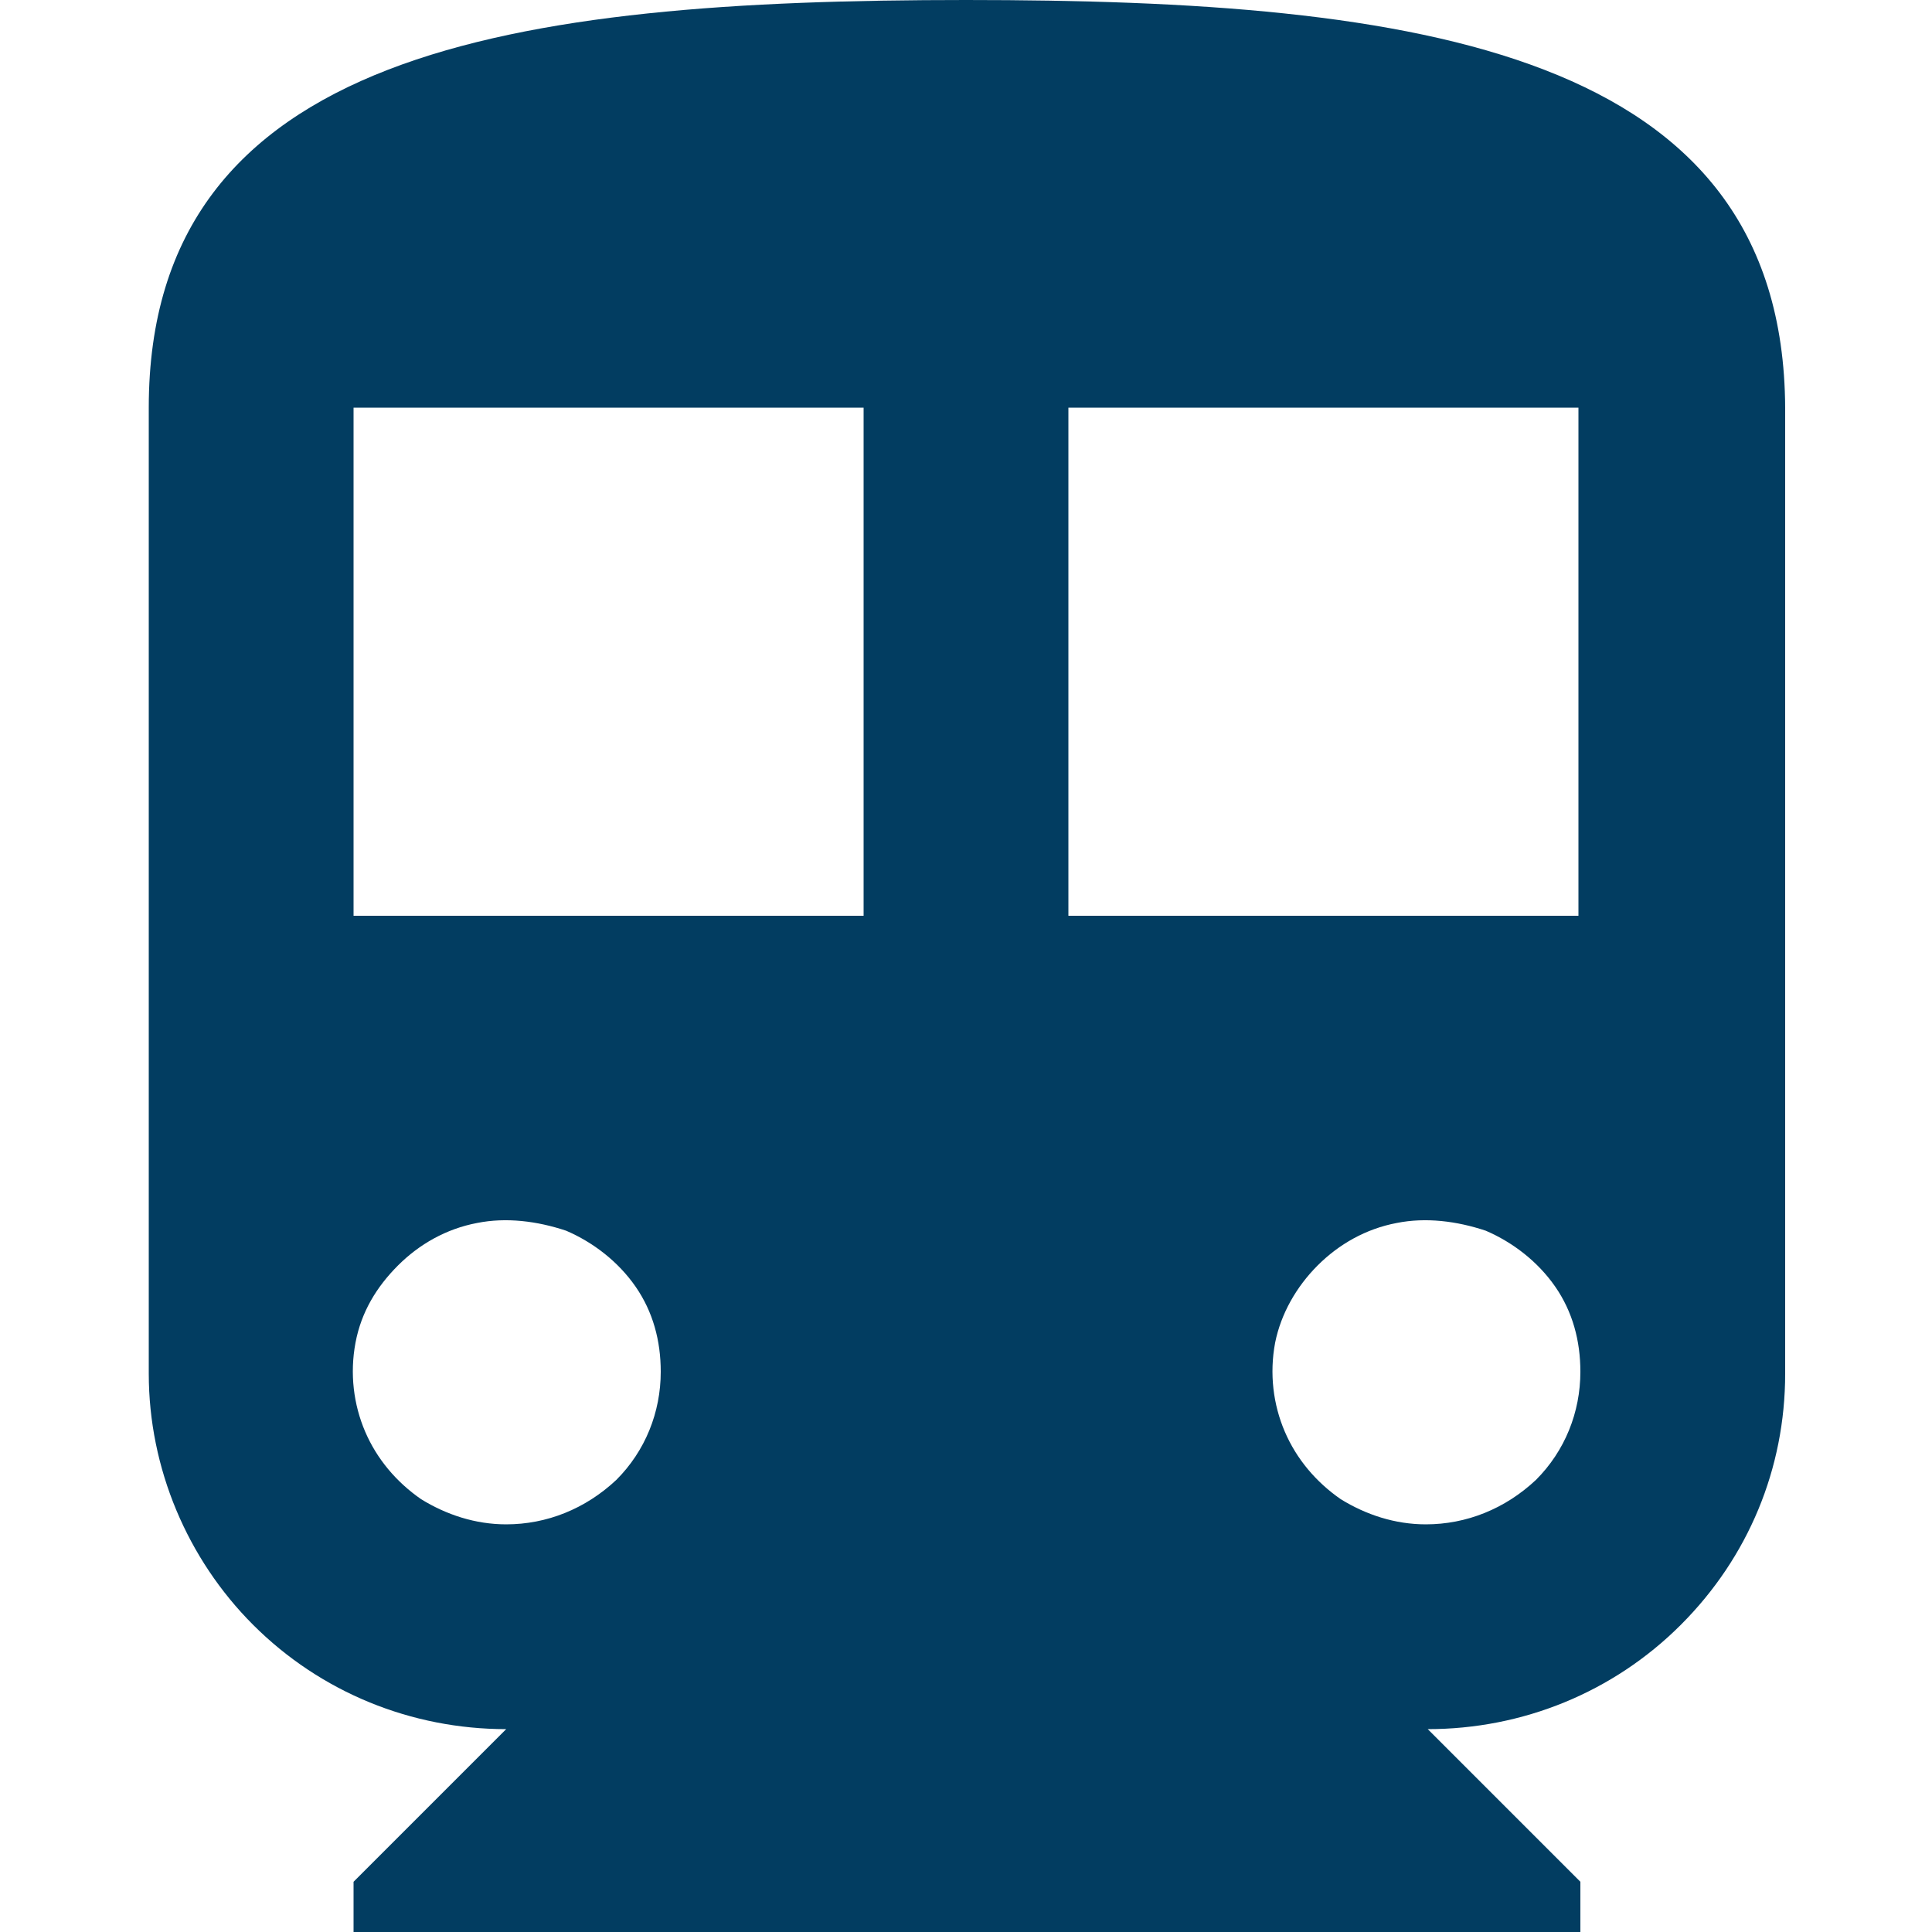
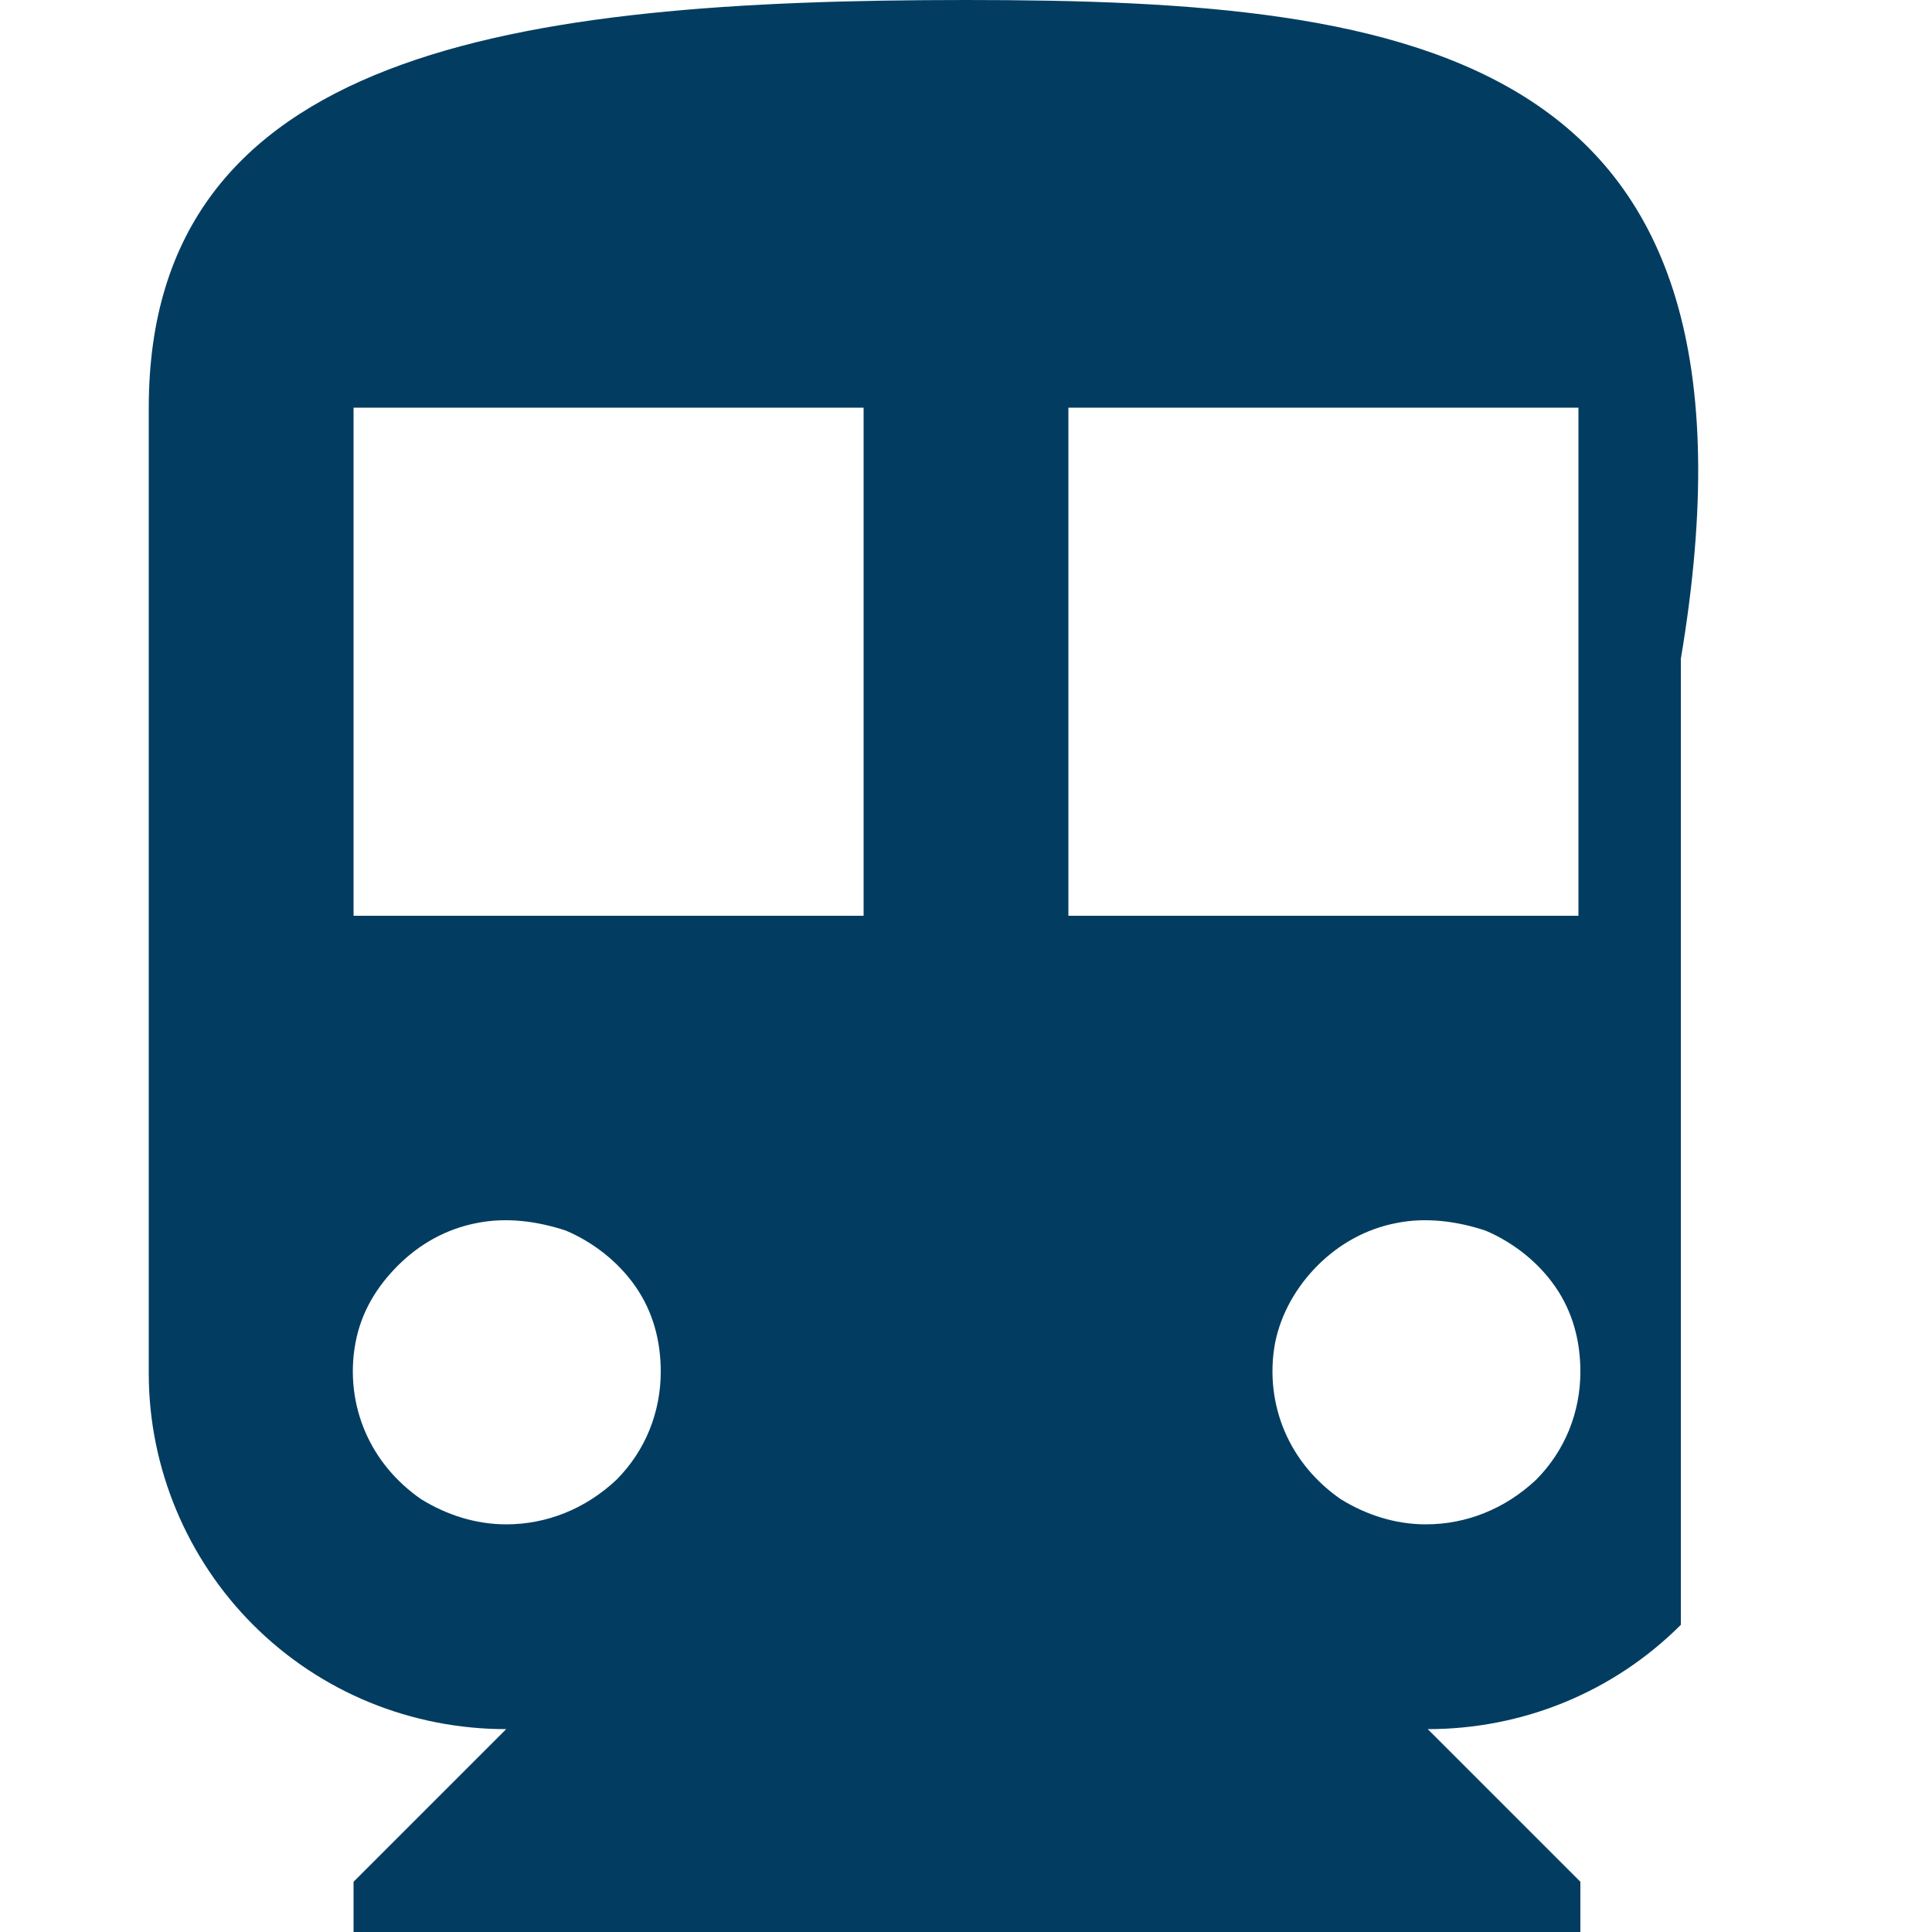
<svg xmlns="http://www.w3.org/2000/svg" id="Layer_1" x="0px" y="0px" viewBox="0 0 100 100" style="enable-background:new 0 0 100 100;" xml:space="preserve">
  <style type="text/css">	.st0{fill:#023D61;}</style>
-   <path class="st0" d="M50,0C26.6,0,7.7,2.6,7.7,21.1v50c0,4.9,2,9.6,5.4,13c3.5,3.5,8.2,5.4,13.1,5.4l-7.9,7.9v2.6h63.5v-2.6 l-7.9-7.9c4.9,0,9.6-1.9,13.1-5.4c3.5-3.5,5.4-8.1,5.4-13v-50C92.3,2.6,73.4,0,50,0z M26.2,78.9c-1.6,0-3.1-0.5-4.4-1.3 c-1.3-0.9-2.3-2.1-2.9-3.5c-0.6-1.4-0.8-3-0.5-4.6s1.1-2.9,2.2-4c1.1-1.1,2.5-1.9,4.1-2.2c1.5-0.3,3.1-0.1,4.6,0.4 c1.4,0.6,2.7,1.6,3.6,2.9c0.9,1.3,1.3,2.8,1.3,4.4c0,2.1-0.8,4.1-2.3,5.6C30.3,78.1,28.3,78.9,26.2,78.9z M44.7,47.4H18.3V21.1h26.4 V47.4z M73.8,78.9c-1.6,0-3.1-0.5-4.4-1.3c-1.3-0.9-2.3-2.1-2.9-3.5c-0.6-1.4-0.8-3-0.5-4.6c0.3-1.5,1.1-2.9,2.2-4 c1.1-1.1,2.5-1.9,4.1-2.2c1.5-0.3,3.1-0.1,4.6,0.4c1.4,0.6,2.7,1.6,3.6,2.9c0.9,1.3,1.3,2.8,1.3,4.4c0,2.1-0.8,4.1-2.3,5.6 C77.9,78.1,75.9,78.9,73.8,78.9z M81.7,47.4H55.3V21.1h26.4V47.4z" />
+   <path class="st0" d="M50,0C26.6,0,7.7,2.6,7.7,21.1v50c0,4.9,2,9.6,5.4,13c3.5,3.5,8.2,5.4,13.1,5.4l-7.9,7.9v2.6h63.5v-2.6 l-7.9-7.9c4.9,0,9.6-1.9,13.1-5.4v-50C92.3,2.6,73.4,0,50,0z M26.2,78.9c-1.6,0-3.1-0.5-4.4-1.3 c-1.3-0.9-2.3-2.1-2.9-3.5c-0.6-1.4-0.8-3-0.5-4.6s1.1-2.9,2.2-4c1.1-1.1,2.5-1.9,4.1-2.2c1.5-0.3,3.1-0.1,4.6,0.4 c1.4,0.6,2.7,1.6,3.6,2.9c0.9,1.3,1.3,2.8,1.3,4.4c0,2.1-0.8,4.1-2.3,5.6C30.3,78.1,28.3,78.9,26.2,78.9z M44.7,47.4H18.3V21.1h26.4 V47.4z M73.8,78.9c-1.6,0-3.1-0.5-4.4-1.3c-1.3-0.9-2.3-2.1-2.9-3.5c-0.6-1.4-0.8-3-0.5-4.6c0.3-1.5,1.1-2.9,2.2-4 c1.1-1.1,2.5-1.9,4.1-2.2c1.5-0.3,3.1-0.1,4.6,0.4c1.4,0.6,2.7,1.6,3.6,2.9c0.9,1.3,1.3,2.8,1.3,4.4c0,2.1-0.8,4.1-2.3,5.6 C77.9,78.1,75.9,78.9,73.8,78.9z M81.7,47.4H55.3V21.1h26.4V47.4z" />
</svg>